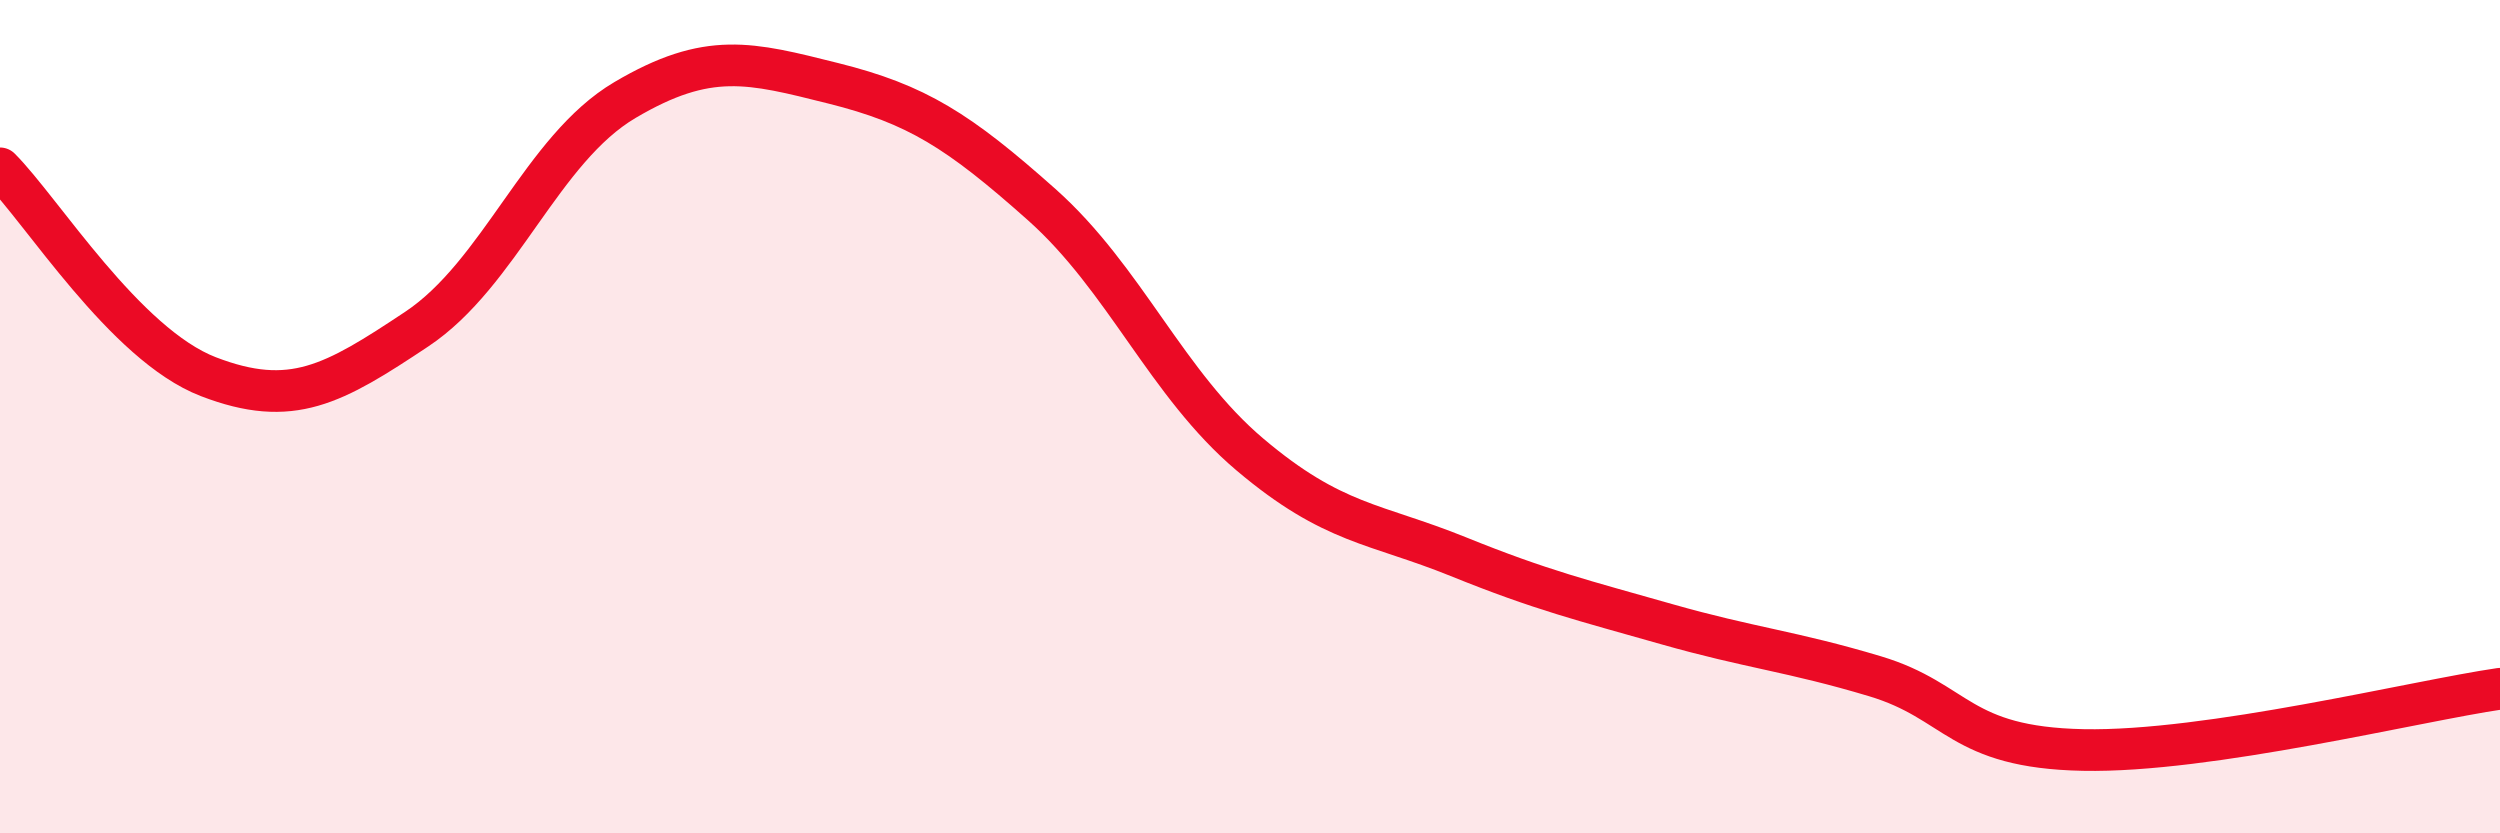
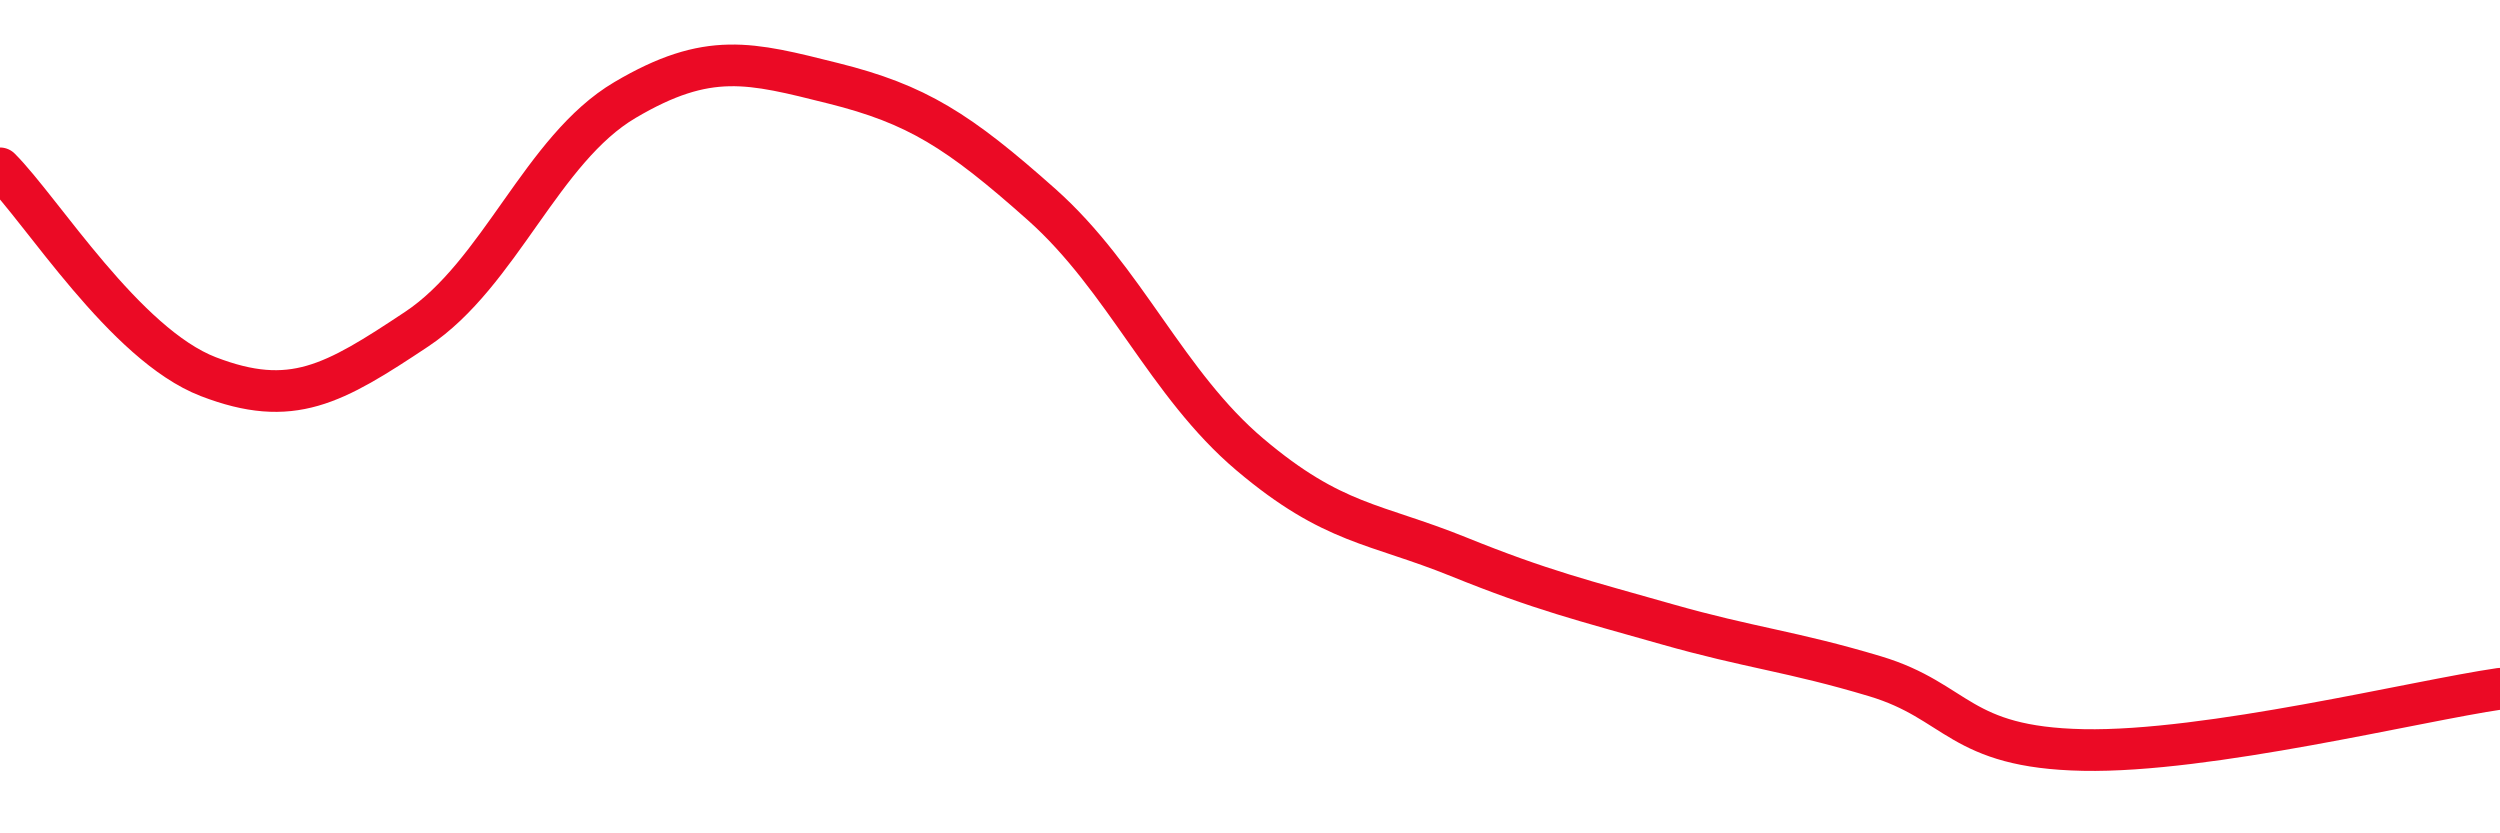
<svg xmlns="http://www.w3.org/2000/svg" width="60" height="20" viewBox="0 0 60 20">
-   <path d="M 0,4.04 C 1,5.04 3,8.27 5,9.04 C 7,9.81 8,9.23 10,7.9 C 12,6.57 13,3.58 15,2.4 C 17,1.22 18,1.5 20,2 C 22,2.5 23,3.13 25,4.91 C 27,6.69 28,9.22 30,10.91 C 32,12.6 33,12.55 35,13.36 C 37,14.17 38,14.41 40,14.98 C 42,15.55 43,15.63 45,16.23 C 47,16.83 47,17.94 50,18 C 53,18.06 58,16.82 60,16.53L60 20L0 20Z" fill="#EB0A25" opacity="0.1" stroke-linecap="round" stroke-linejoin="round" />
  <path d="M 0,4.04 C 1,5.04 3,8.27 5,9.04 C 7,9.81 8,9.23 10,7.9 C 12,6.57 13,3.58 15,2.4 C 17,1.22 18,1.5 20,2 C 22,2.5 23,3.13 25,4.91 C 27,6.69 28,9.22 30,10.91 C 32,12.6 33,12.55 35,13.36 C 37,14.17 38,14.41 40,14.98 C 42,15.55 43,15.63 45,16.23 C 47,16.83 47,17.94 50,18 C 53,18.06 58,16.82 60,16.53" stroke="#EB0A25" stroke-width="1" fill="none" stroke-linecap="round" stroke-linejoin="round" />
</svg>